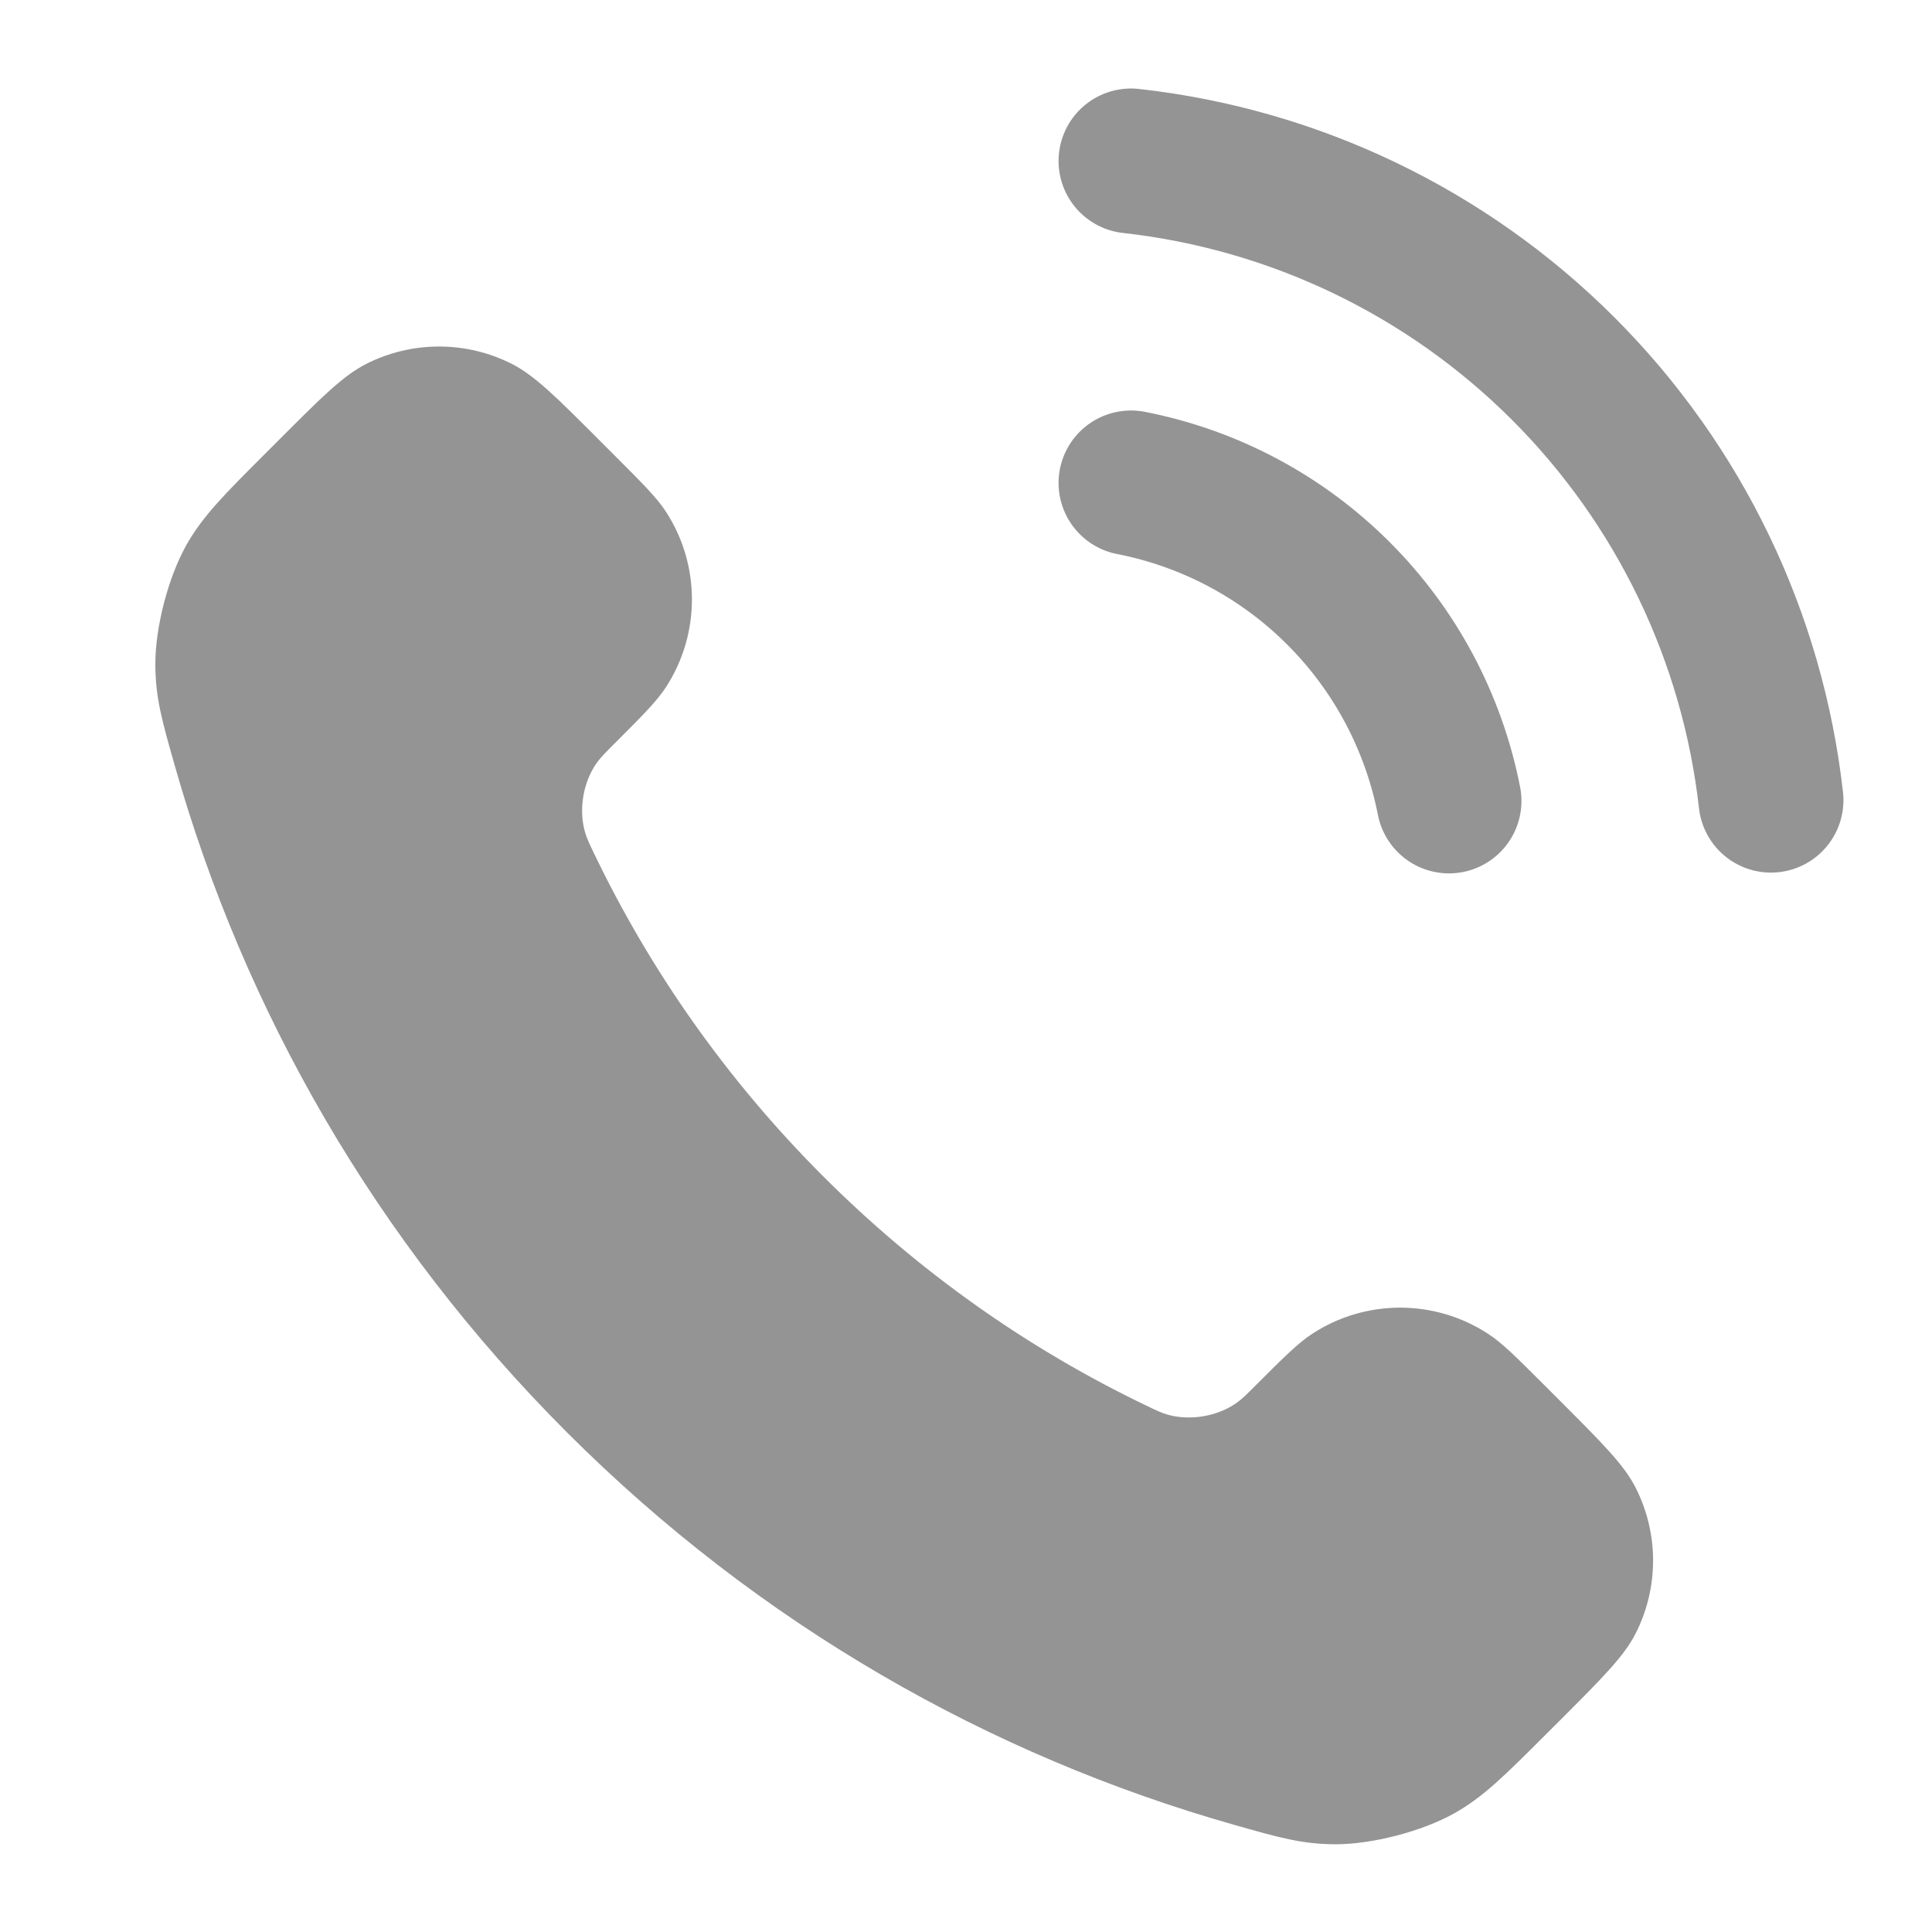
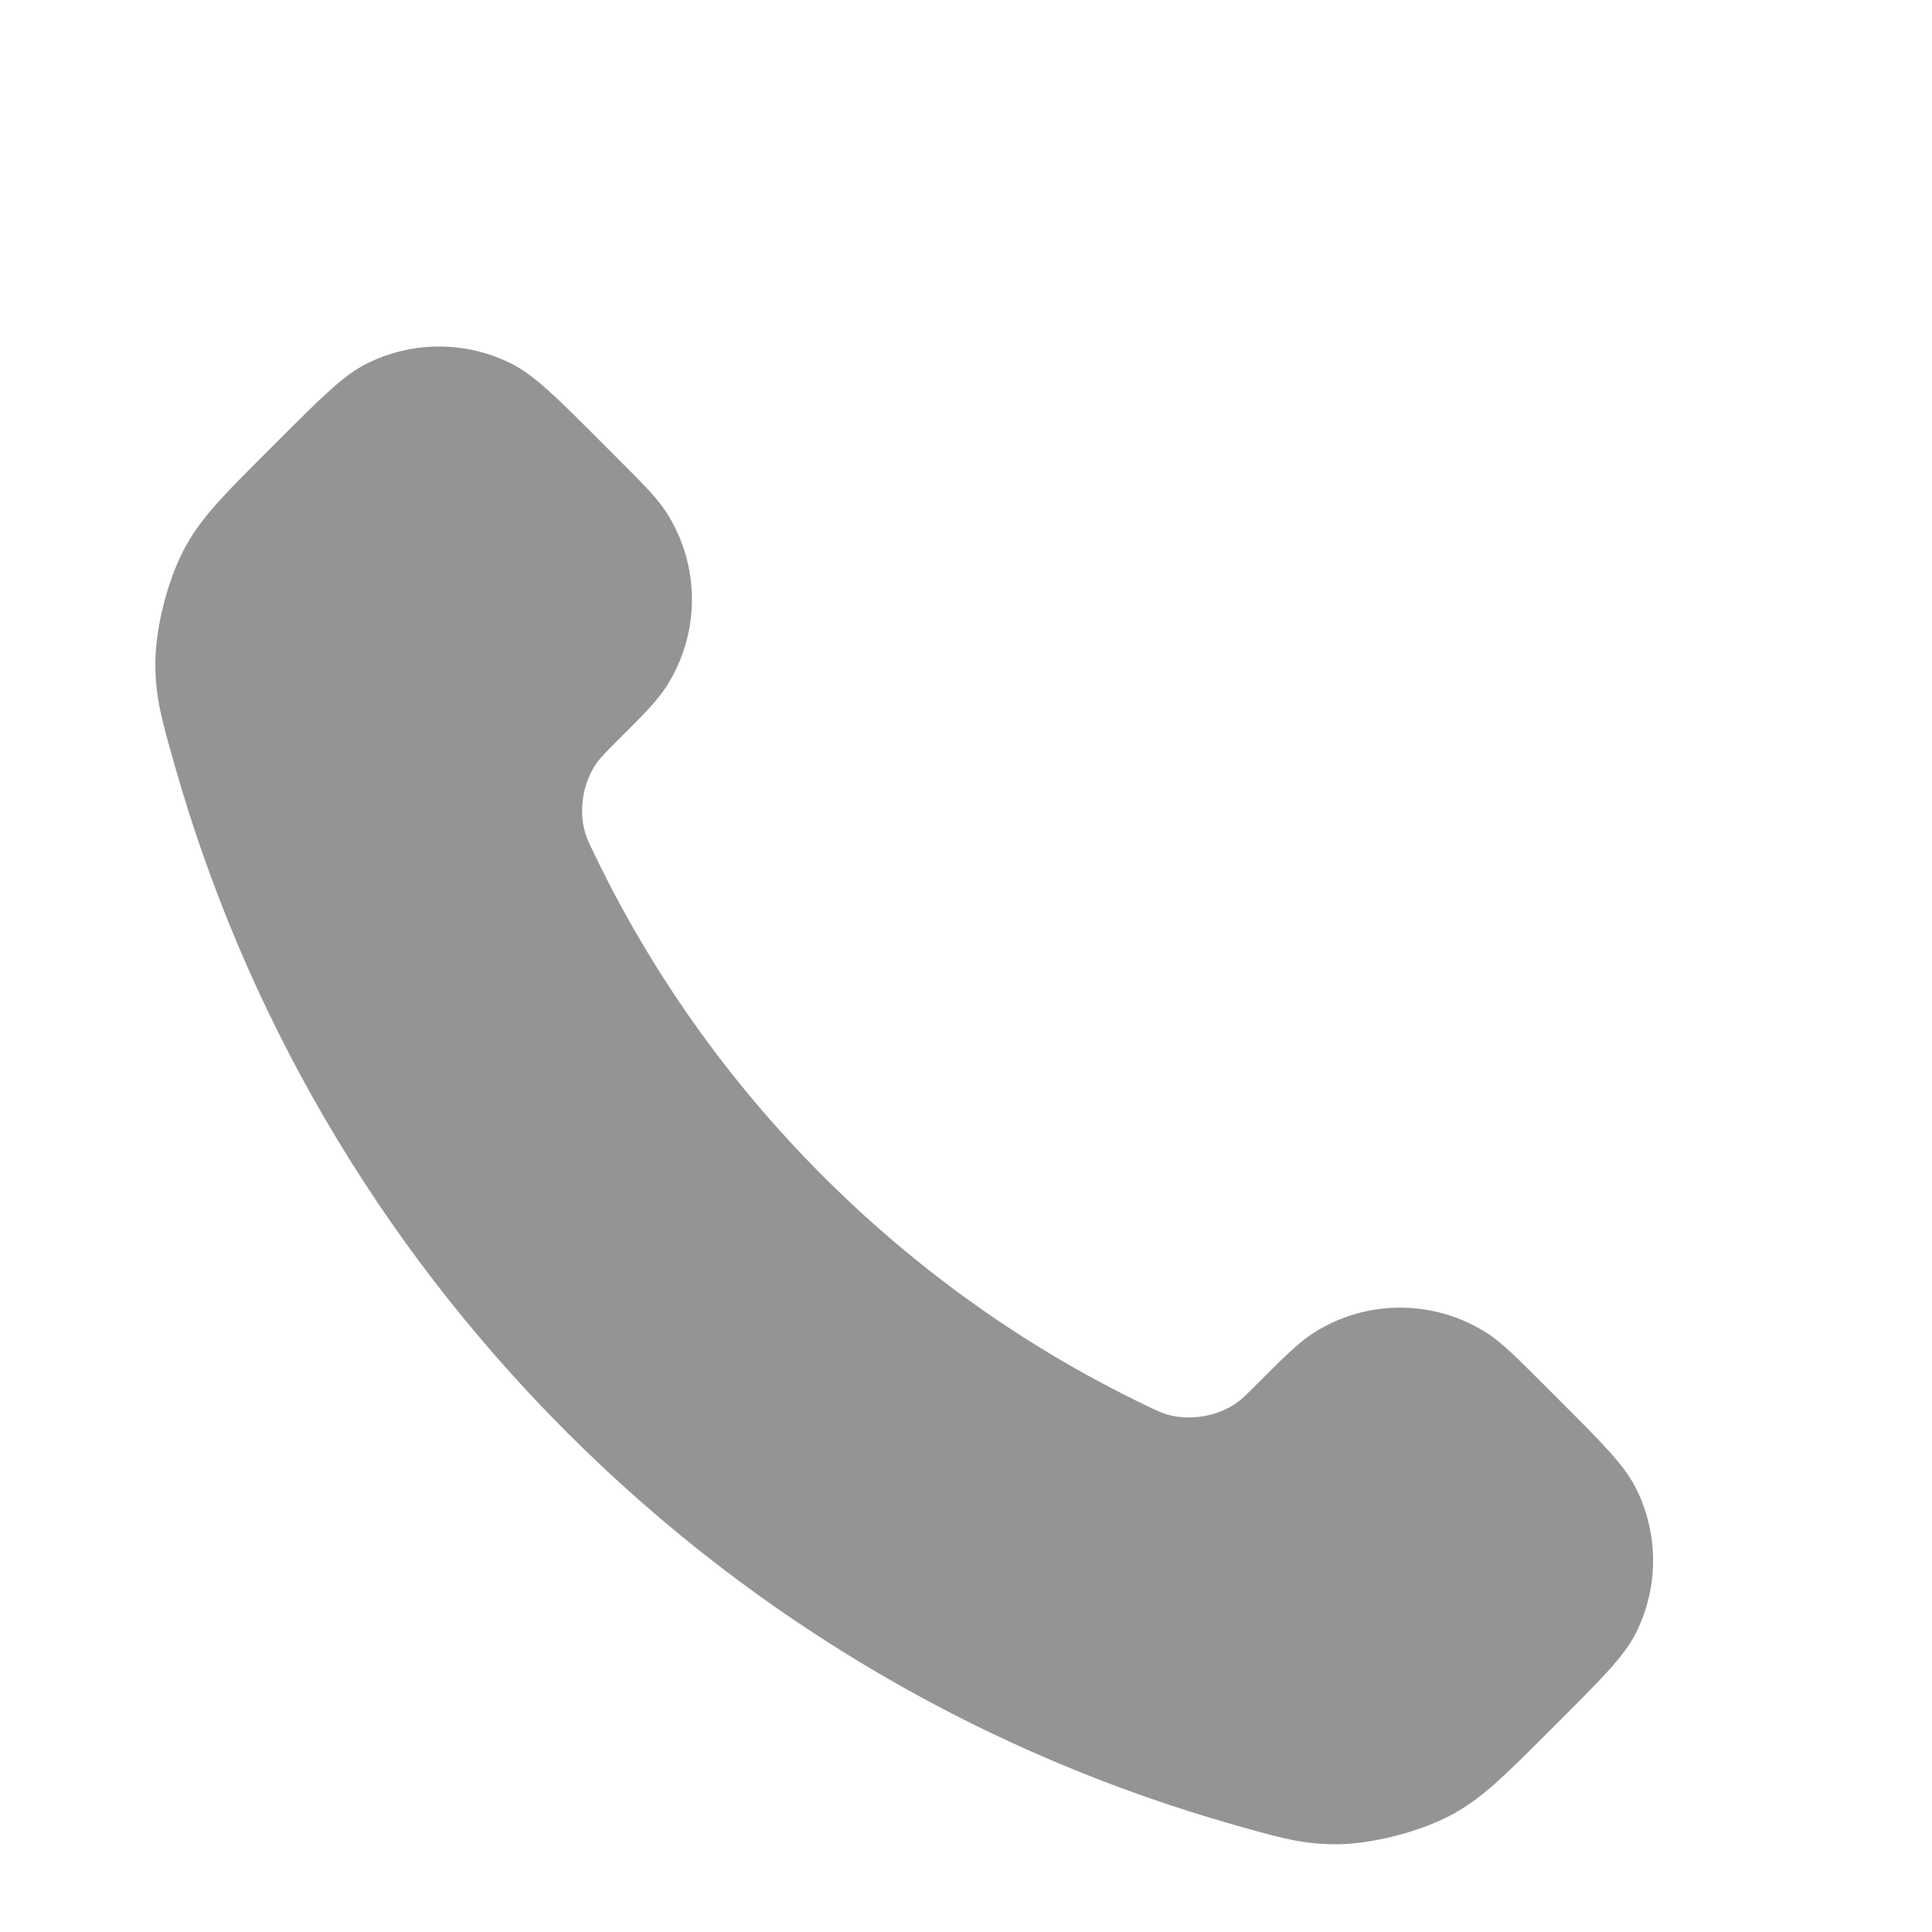
<svg xmlns="http://www.w3.org/2000/svg" width="32" height="32" viewBox="0 0 32 32" fill="none">
  <path d="M9.84 14.137C10.768 16.07 12.033 17.882 13.635 19.484C15.238 21.086 17.049 22.351 18.982 23.279C19.148 23.359 19.231 23.399 19.336 23.43C19.71 23.538 20.169 23.46 20.486 23.233C20.575 23.17 20.651 23.093 20.803 22.941C21.27 22.475 21.503 22.242 21.737 22.09C22.621 21.515 23.76 21.515 24.644 22.09C24.879 22.242 25.112 22.475 25.578 22.941L25.838 23.201C26.546 23.91 26.901 24.264 27.093 24.644C27.476 25.401 27.476 26.295 27.093 27.052C26.901 27.432 26.546 27.786 25.838 28.495L25.627 28.705C24.921 29.411 24.568 29.764 24.088 30.034C23.555 30.333 22.728 30.548 22.117 30.547C21.567 30.545 21.19 30.438 20.438 30.224C16.393 29.076 12.577 26.91 9.393 23.727C6.209 20.543 4.043 16.726 2.895 12.682C2.681 11.929 2.574 11.553 2.573 11.002C2.571 10.391 2.786 9.564 3.085 9.031C3.355 8.551 3.708 8.198 4.414 7.492L4.624 7.282C5.333 6.573 5.687 6.219 6.068 6.026C6.825 5.644 7.718 5.644 8.475 6.026C8.855 6.219 9.21 6.573 9.918 7.282L10.178 7.542C10.644 8.008 10.877 8.241 11.03 8.475C11.604 9.359 11.604 10.498 11.03 11.382C10.877 11.617 10.644 11.85 10.178 12.316C10.026 12.468 9.95 12.544 9.886 12.633C9.659 12.95 9.581 13.409 9.69 13.783C9.72 13.888 9.76 13.971 9.84 14.137Z" fill="#949494" />
-   <path d="M18.733 7.999C20.035 8.253 21.232 8.89 22.17 9.829C23.109 10.767 23.745 11.964 24 13.266M18.733 2.666C21.439 2.967 23.962 4.178 25.888 6.102C27.814 8.026 29.029 10.547 29.333 13.253" stroke="#949494" stroke-width="2.4" stroke-linecap="round" stroke-linejoin="round" />
</svg>